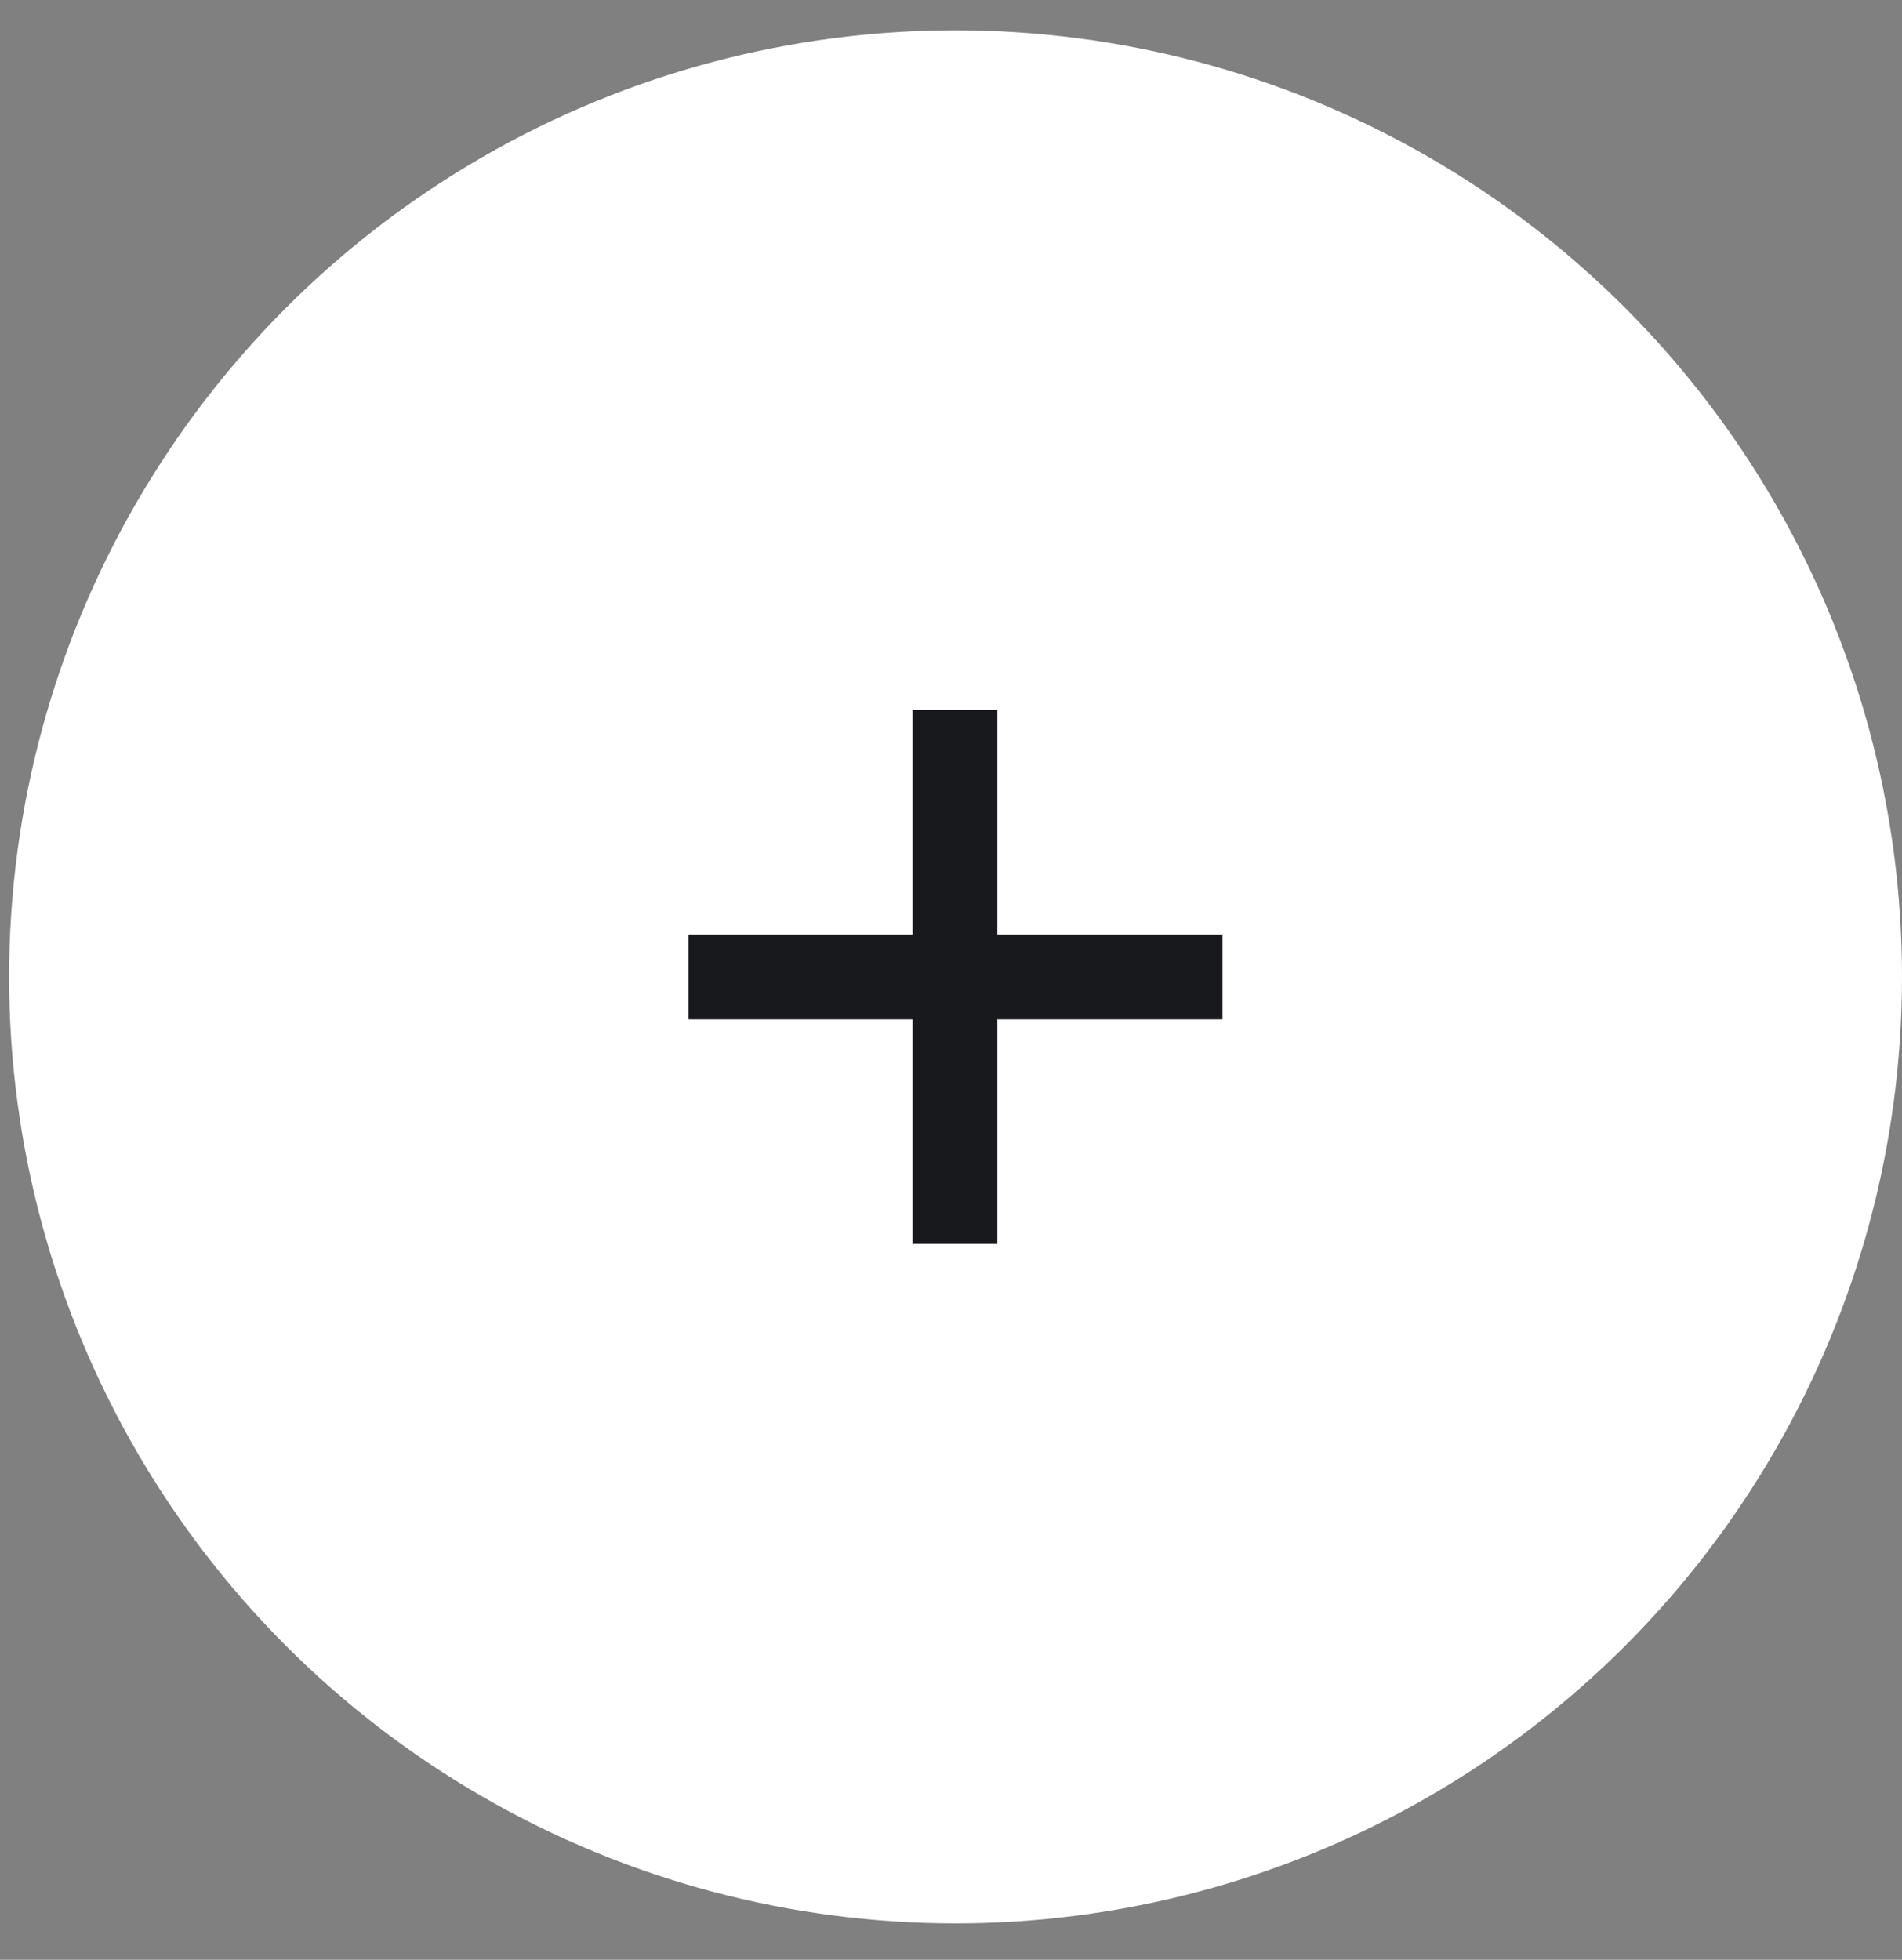
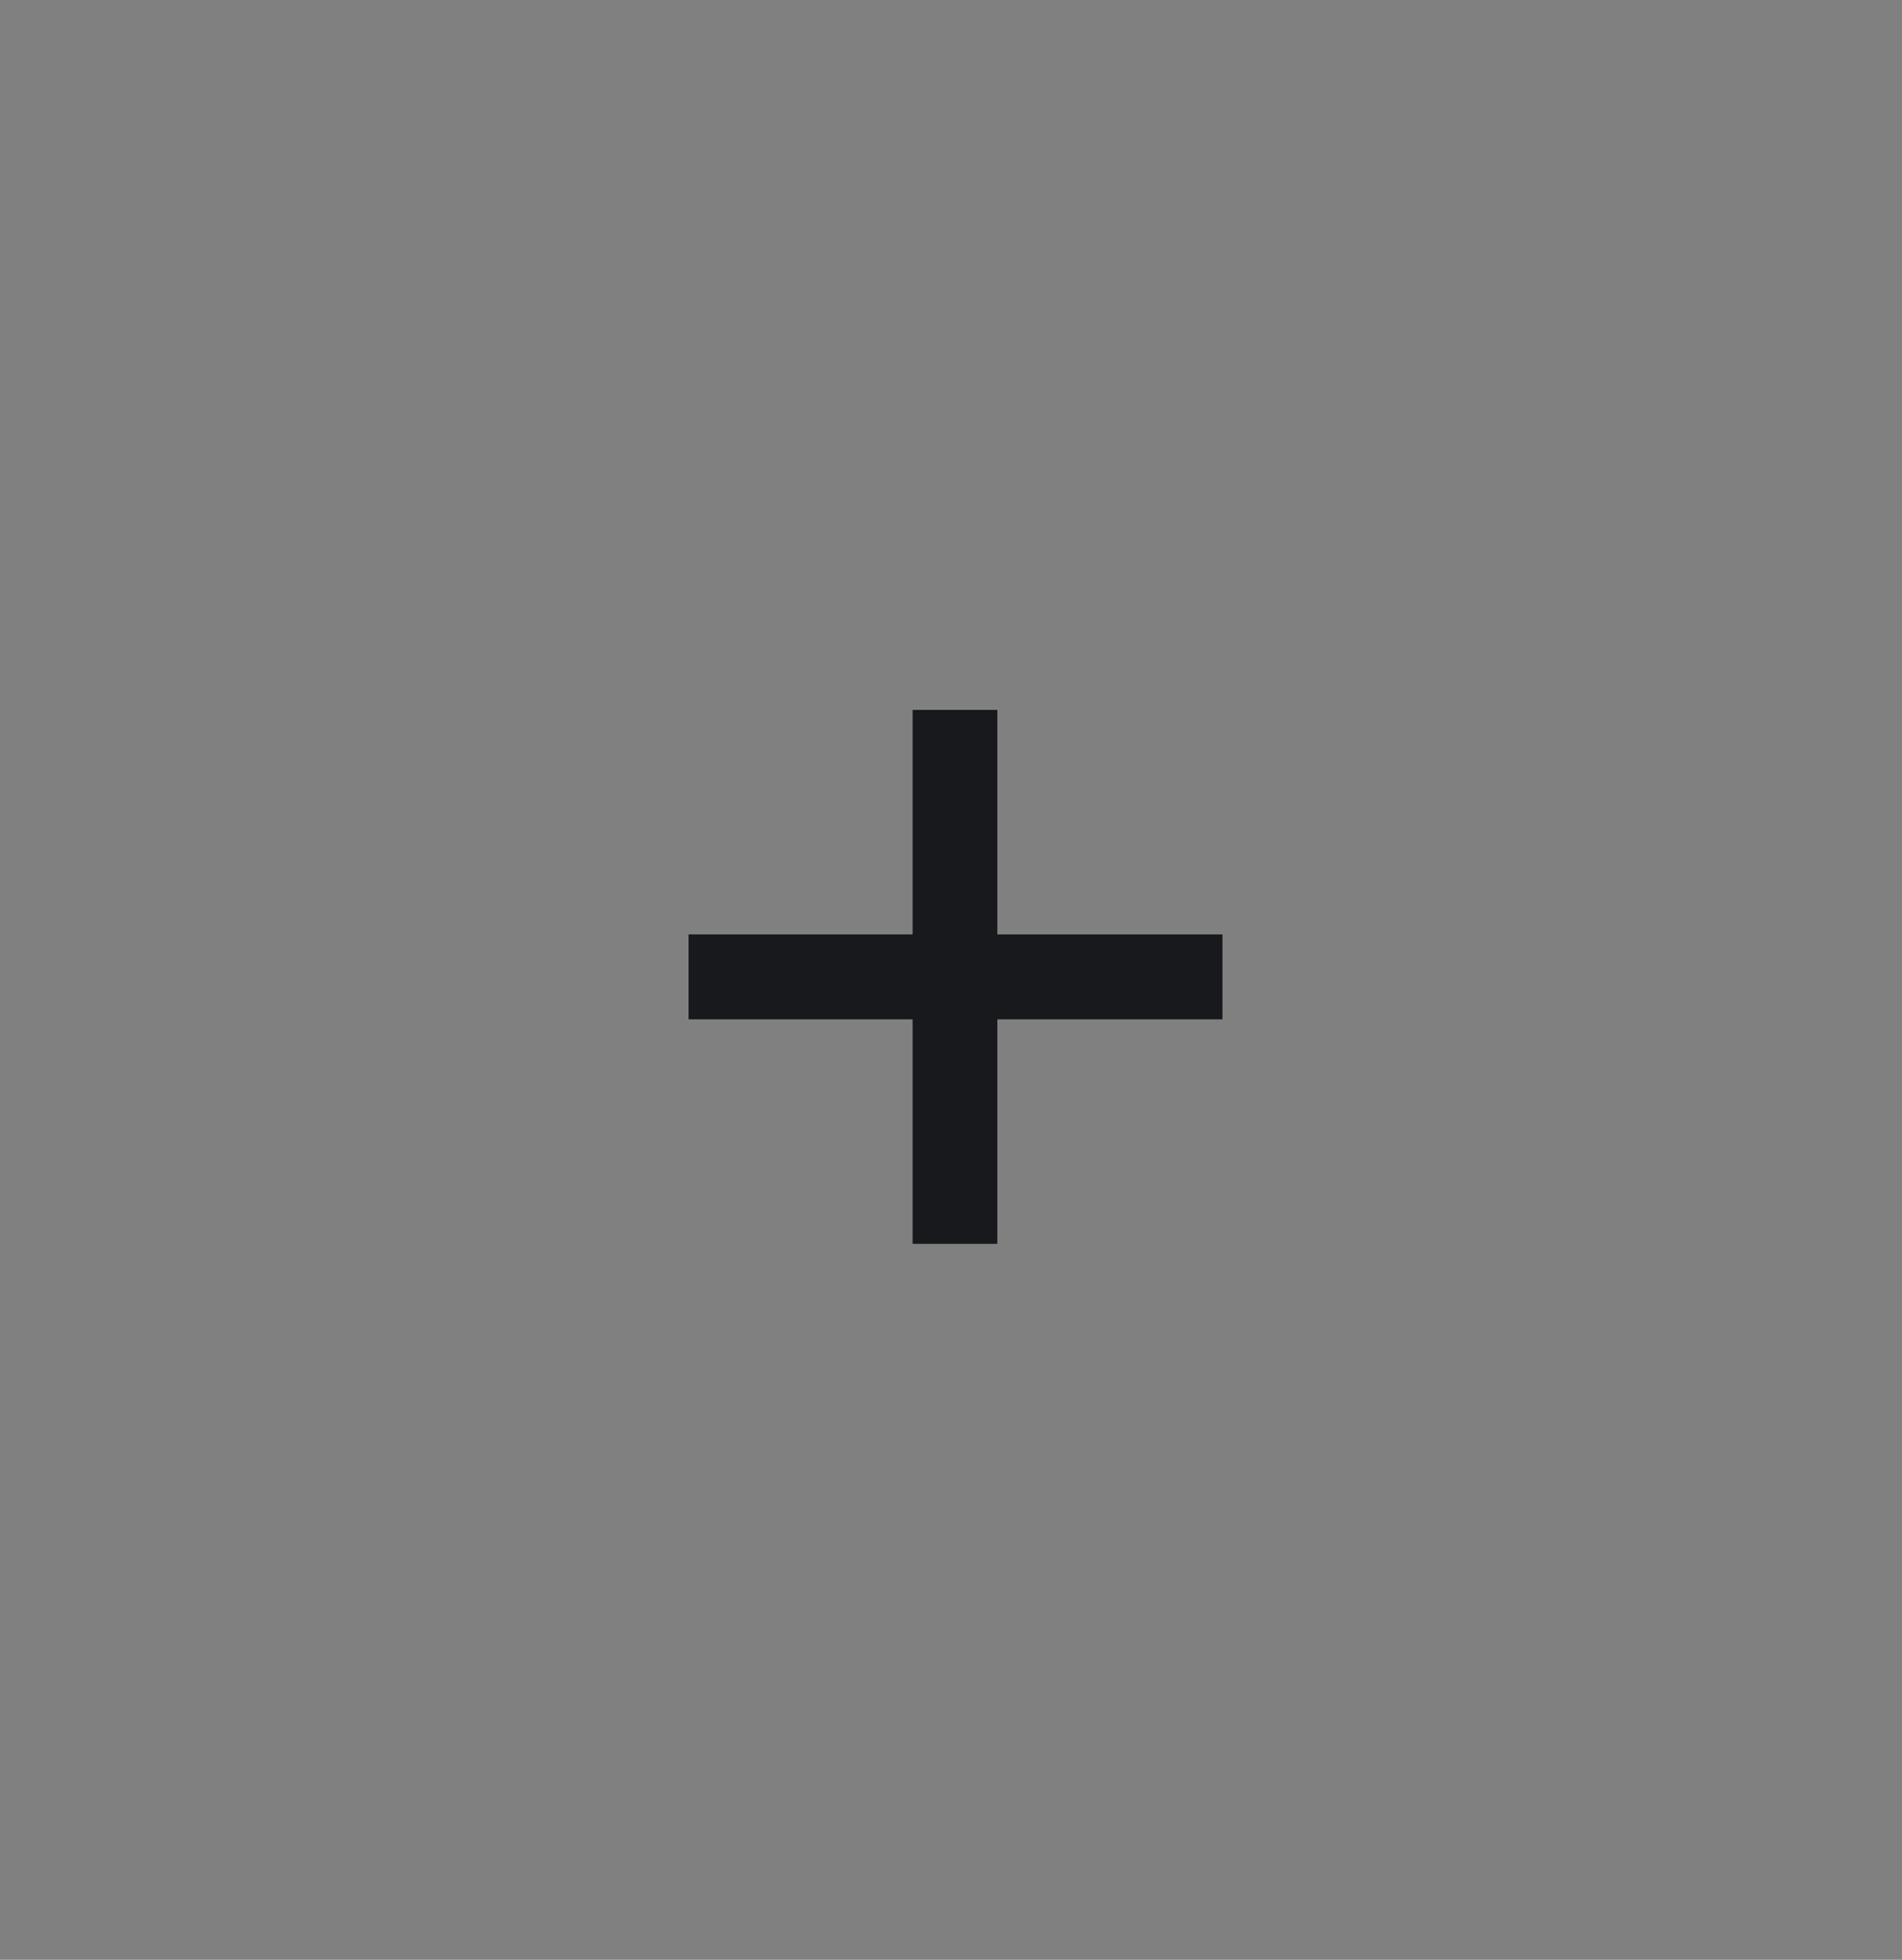
<svg xmlns="http://www.w3.org/2000/svg" width="33" height="34" viewBox="0 0 33 34" fill="none">
  <rect x="0" y="0" width="33" height="34" fill="#808080" stroke="none" />
-   <circle cx="16.579" cy="16.947" r="16.421" fill="white" />
  <path d="M21.21 17.684H17.304V21.579H15.834V17.684H11.947V16.211H15.834V12.316H17.304V16.211H21.21V17.684Z" fill="#18191D" />
</svg>